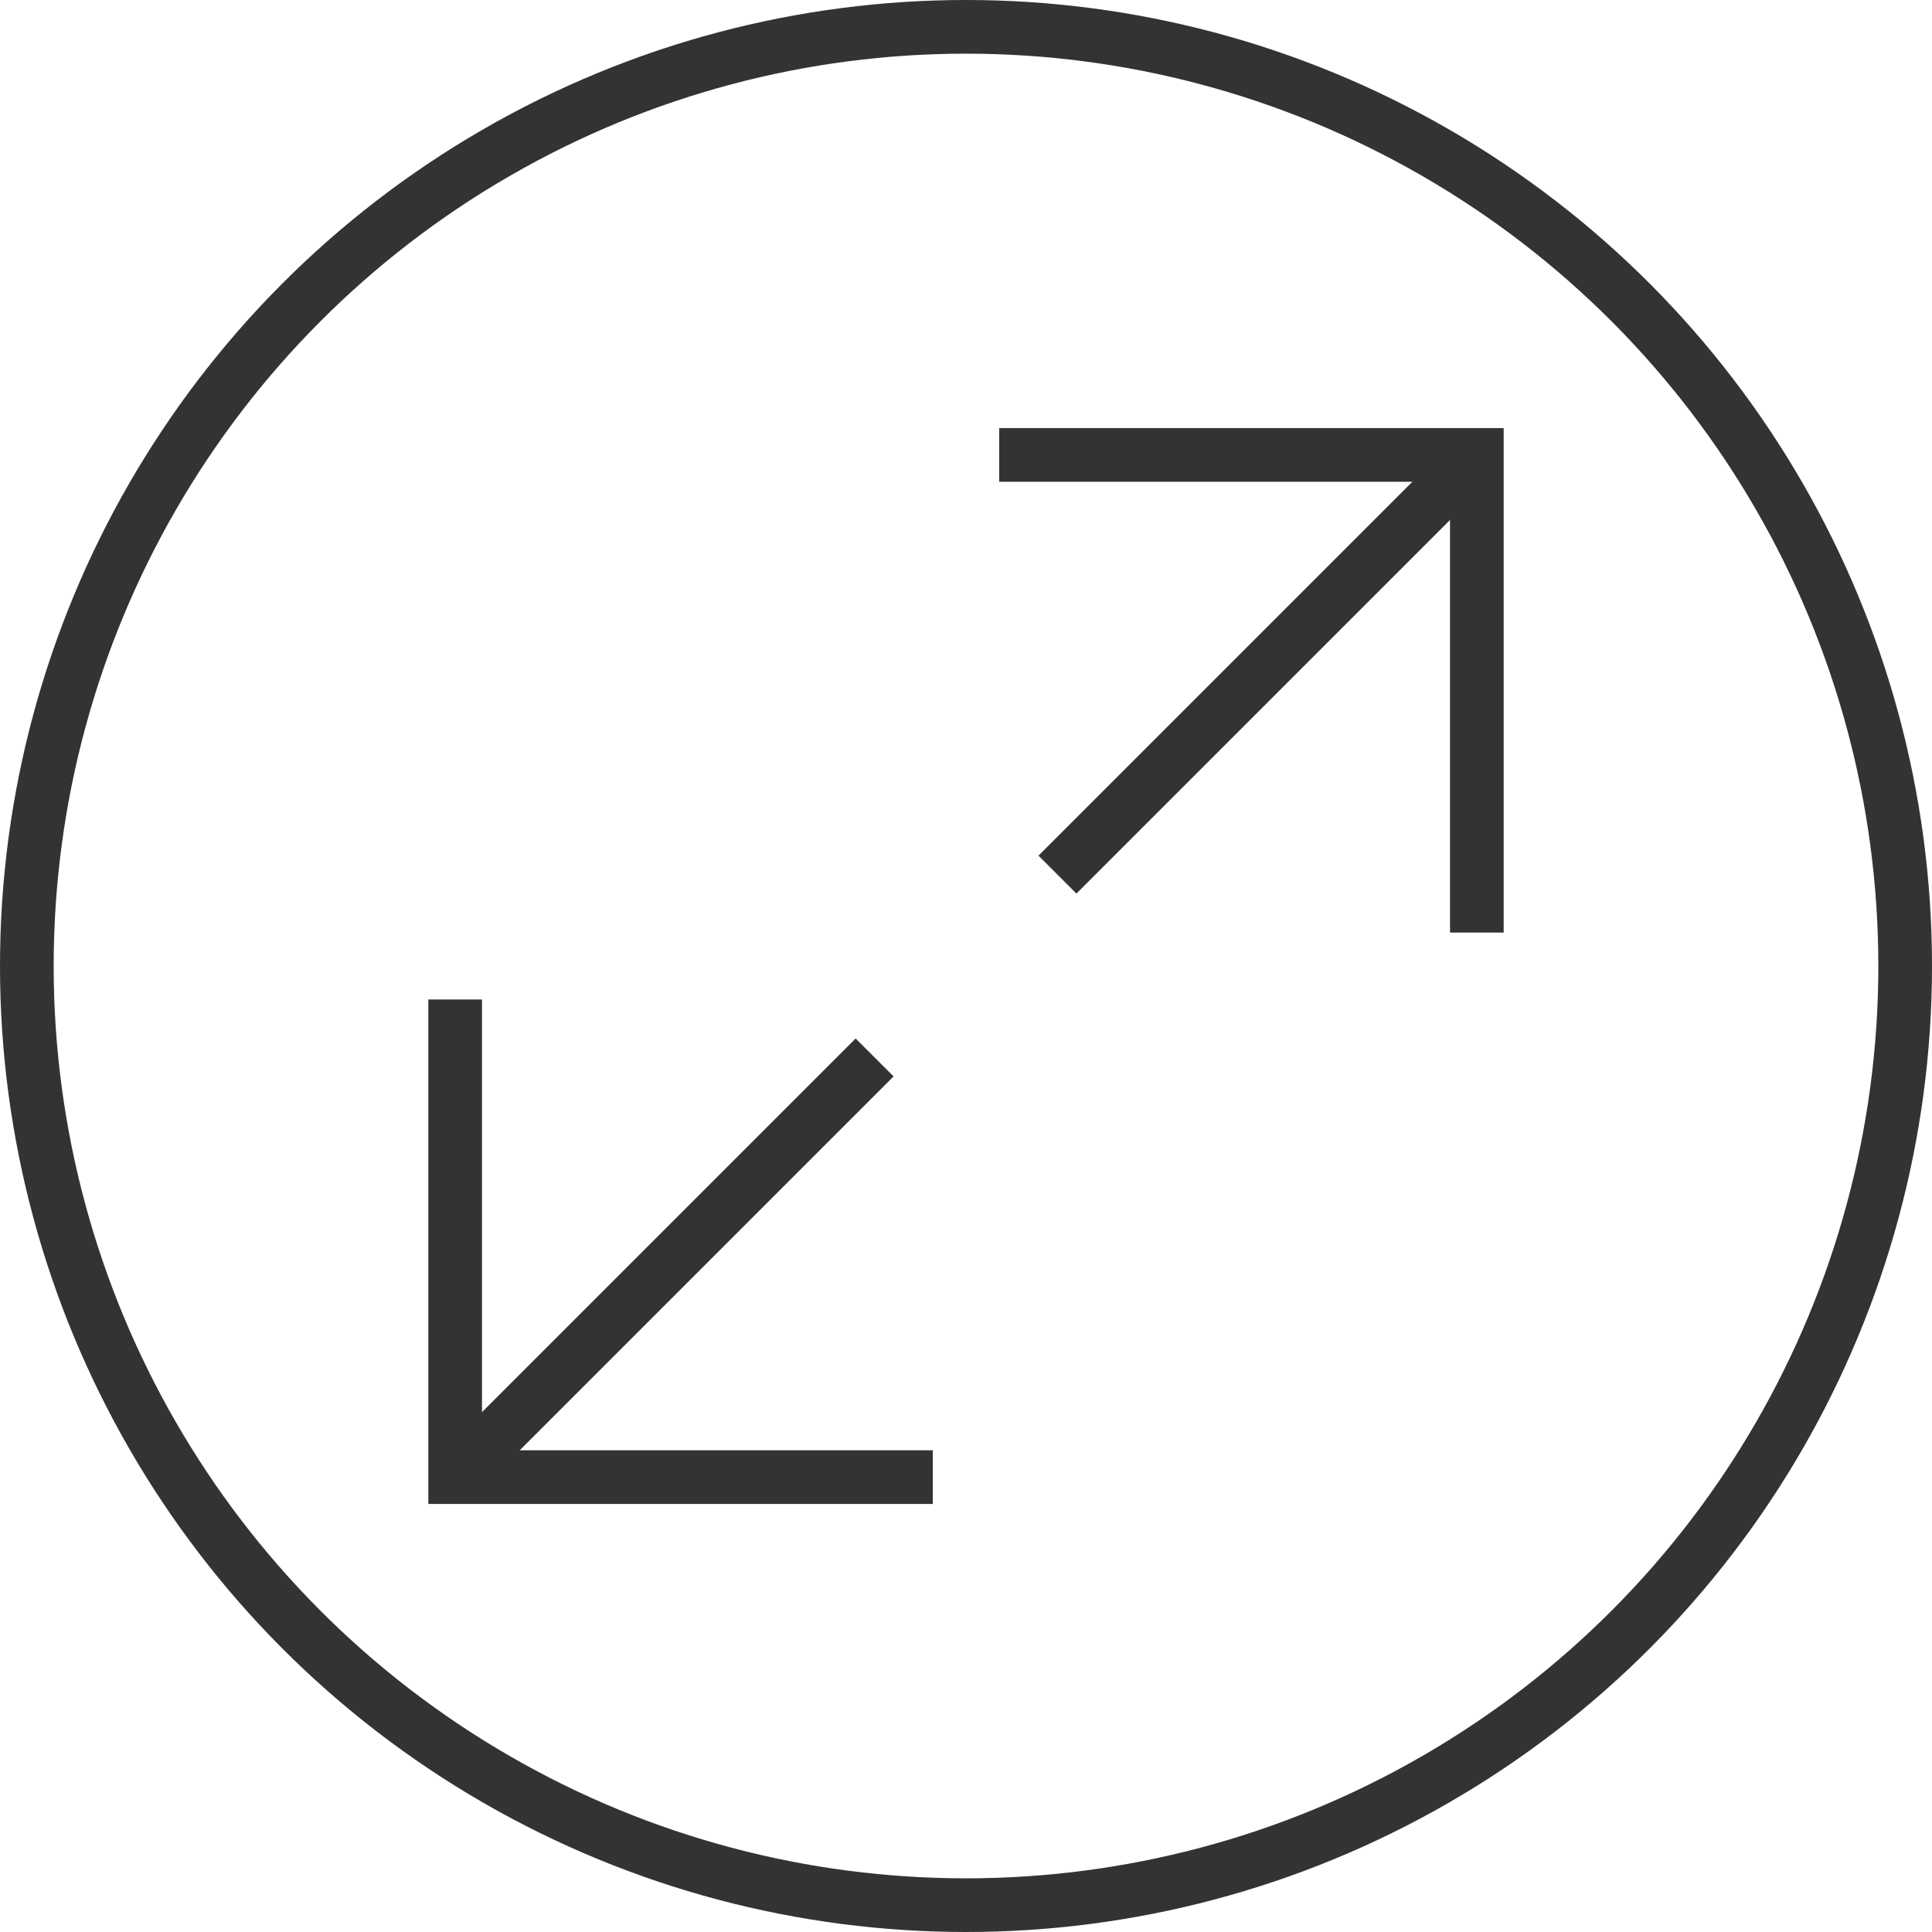
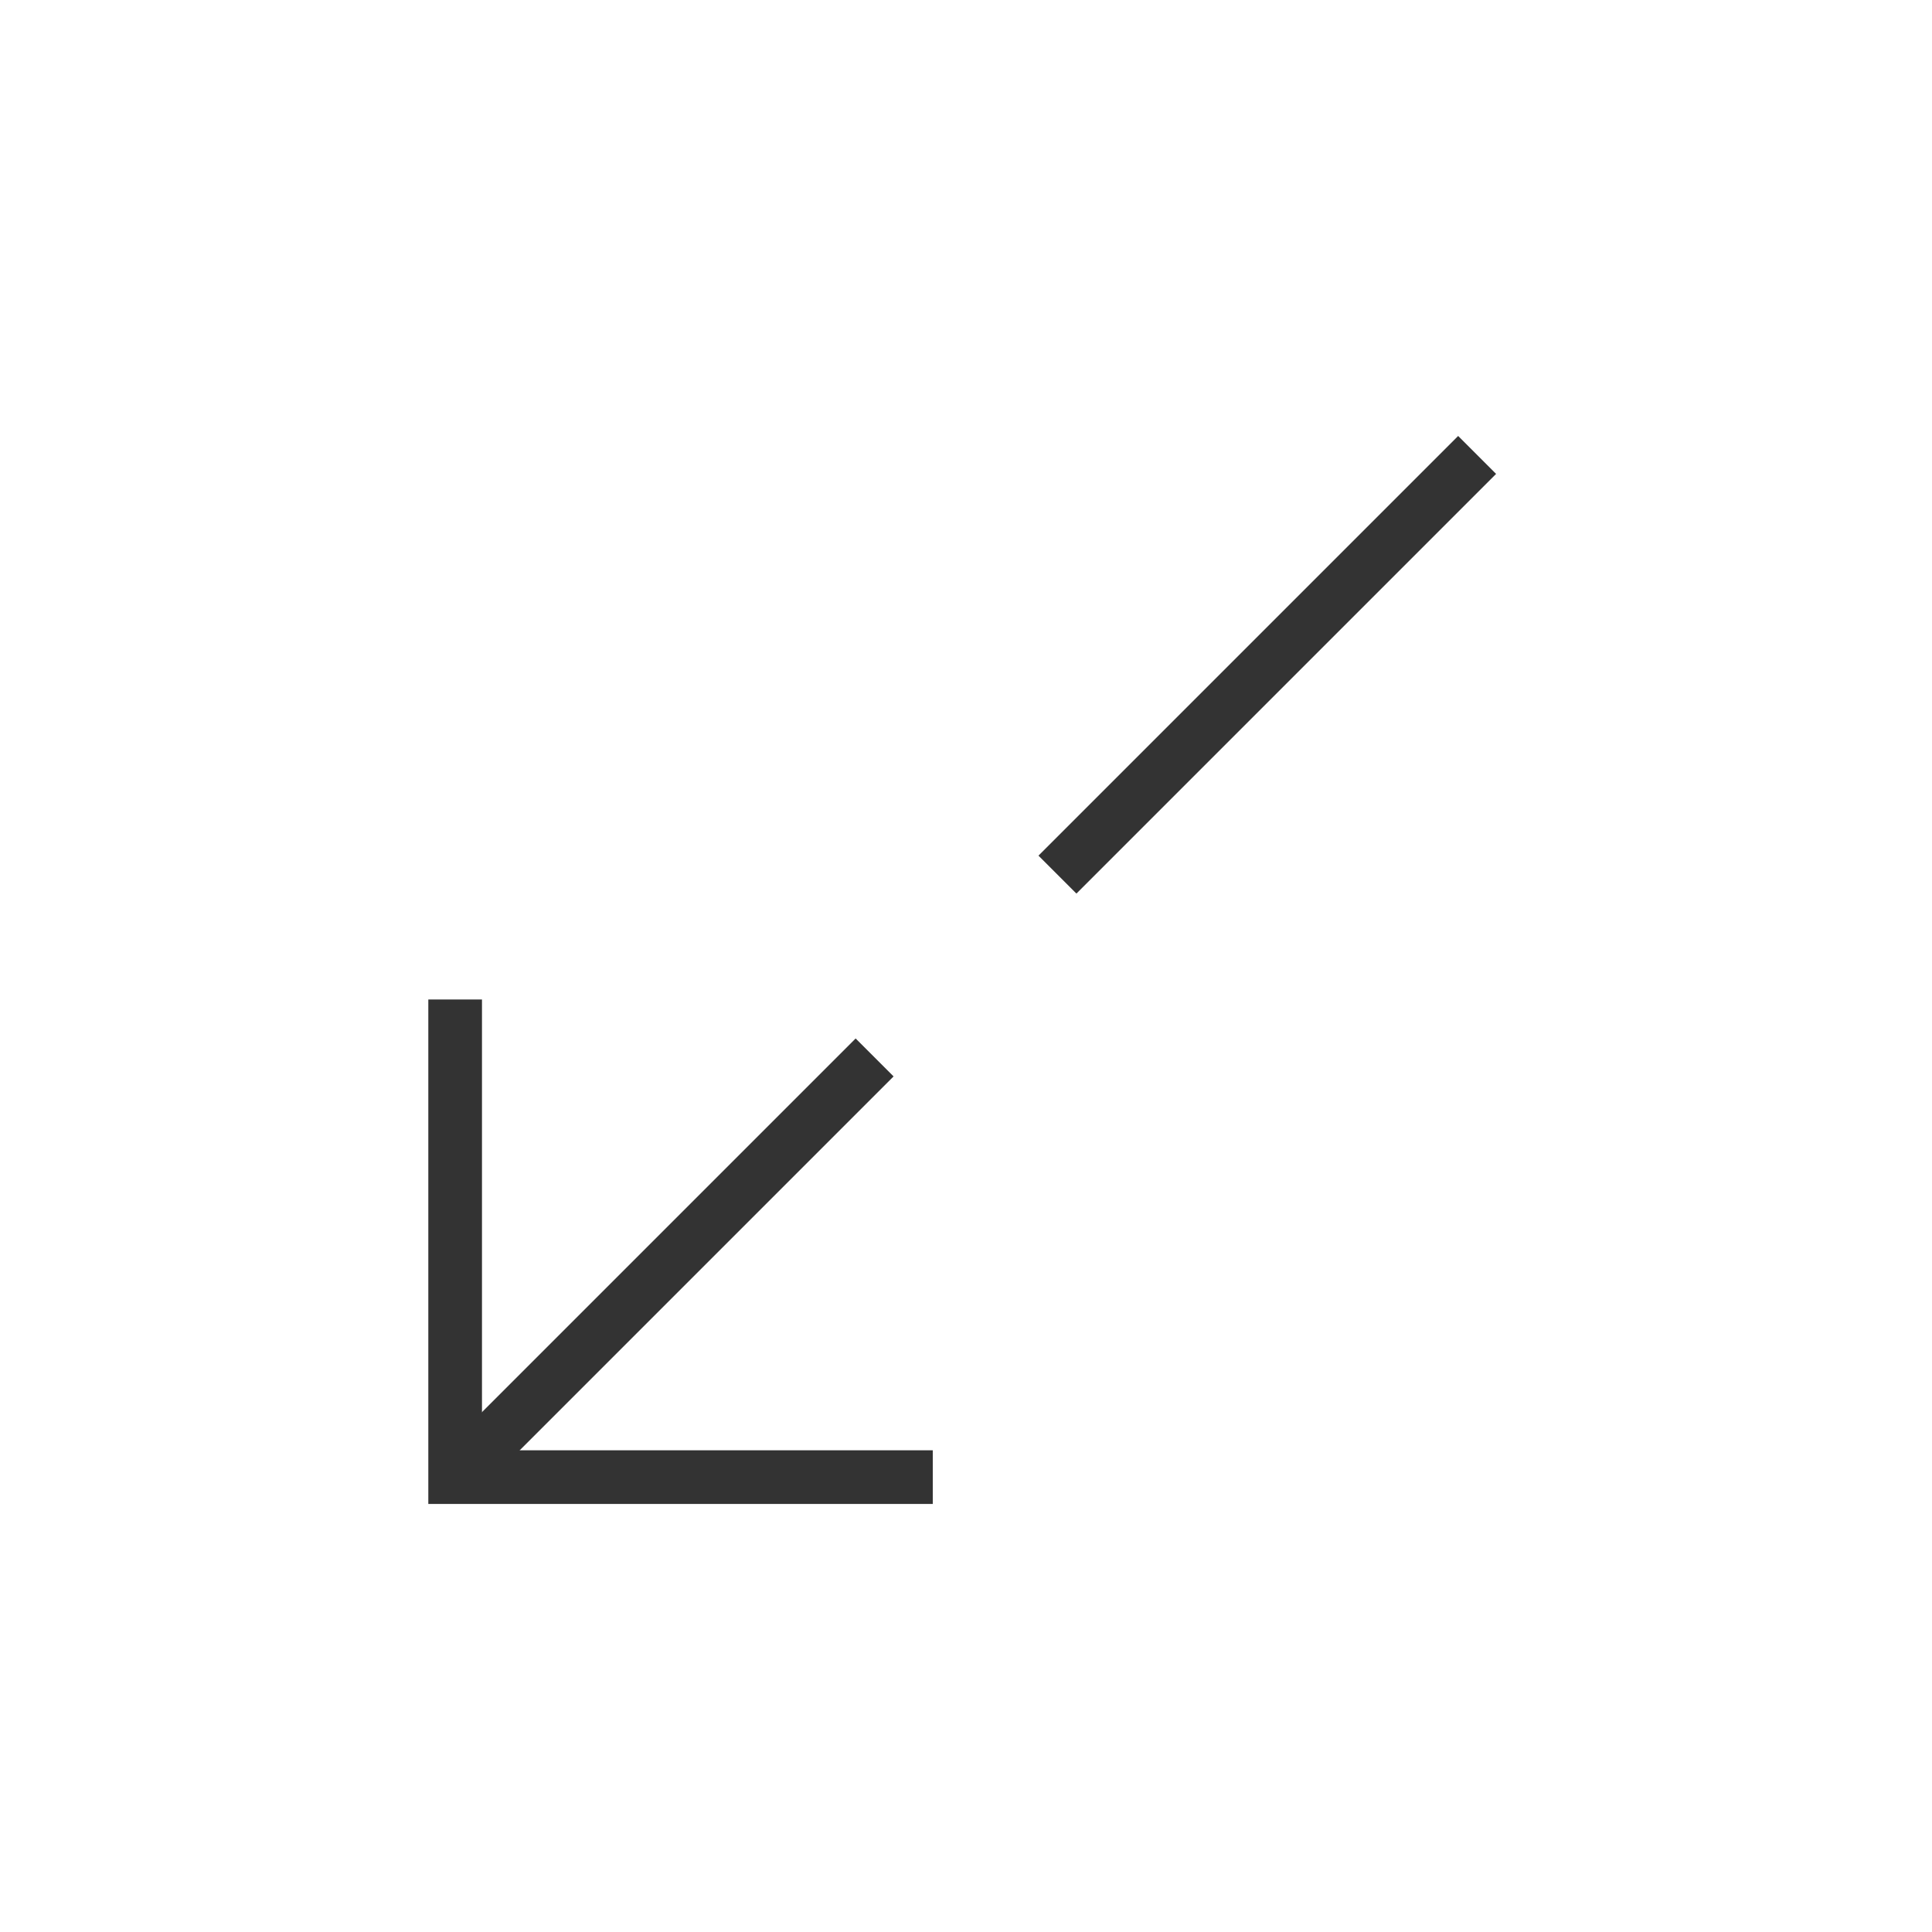
<svg xmlns="http://www.w3.org/2000/svg" width="36" height="36" viewBox="0 0 36 36">
  <g id="Group_91" data-name="Group 91" transform="translate(-582.5 -693.5)">
    <g id="Component_26_1" data-name="Component 26 – 1" transform="translate(583 694)">
-       <circle id="Ellipse_29" data-name="Ellipse 29" cx="17.5" cy="17.5" r="17.5" fill="none" stroke="#333" stroke-miterlimit="10" stroke-width="1" />
      <g id="Group_78" data-name="Group 78" transform="translate(-633.239 -469.148)">
        <g id="Group_76" data-name="Group 76">
          <path id="Path_94" data-name="Path 94" d="M650.12,496.172h-8.9v-8.9" fill="none" stroke="#333" stroke-miterlimit="10" stroke-width="1" />
          <line id="Line_40" data-name="Line 40" y1="7.82" x2="7.82" transform="translate(641.216 488.352)" fill="none" stroke="#333" stroke-miterlimit="10" stroke-width="1" />
        </g>
        <g id="Group_77" data-name="Group 77">
-           <path id="Path_95" data-name="Path 95" d="M651.358,477.125h8.9v8.9" fill="none" stroke="#333" stroke-miterlimit="10" stroke-width="1" />
          <line id="Line_41" data-name="Line 41" x1="7.82" y2="7.82" transform="translate(652.443 477.125)" fill="none" stroke="#333" stroke-miterlimit="10" stroke-width="1" />
        </g>
      </g>
    </g>
  </g>
</svg>